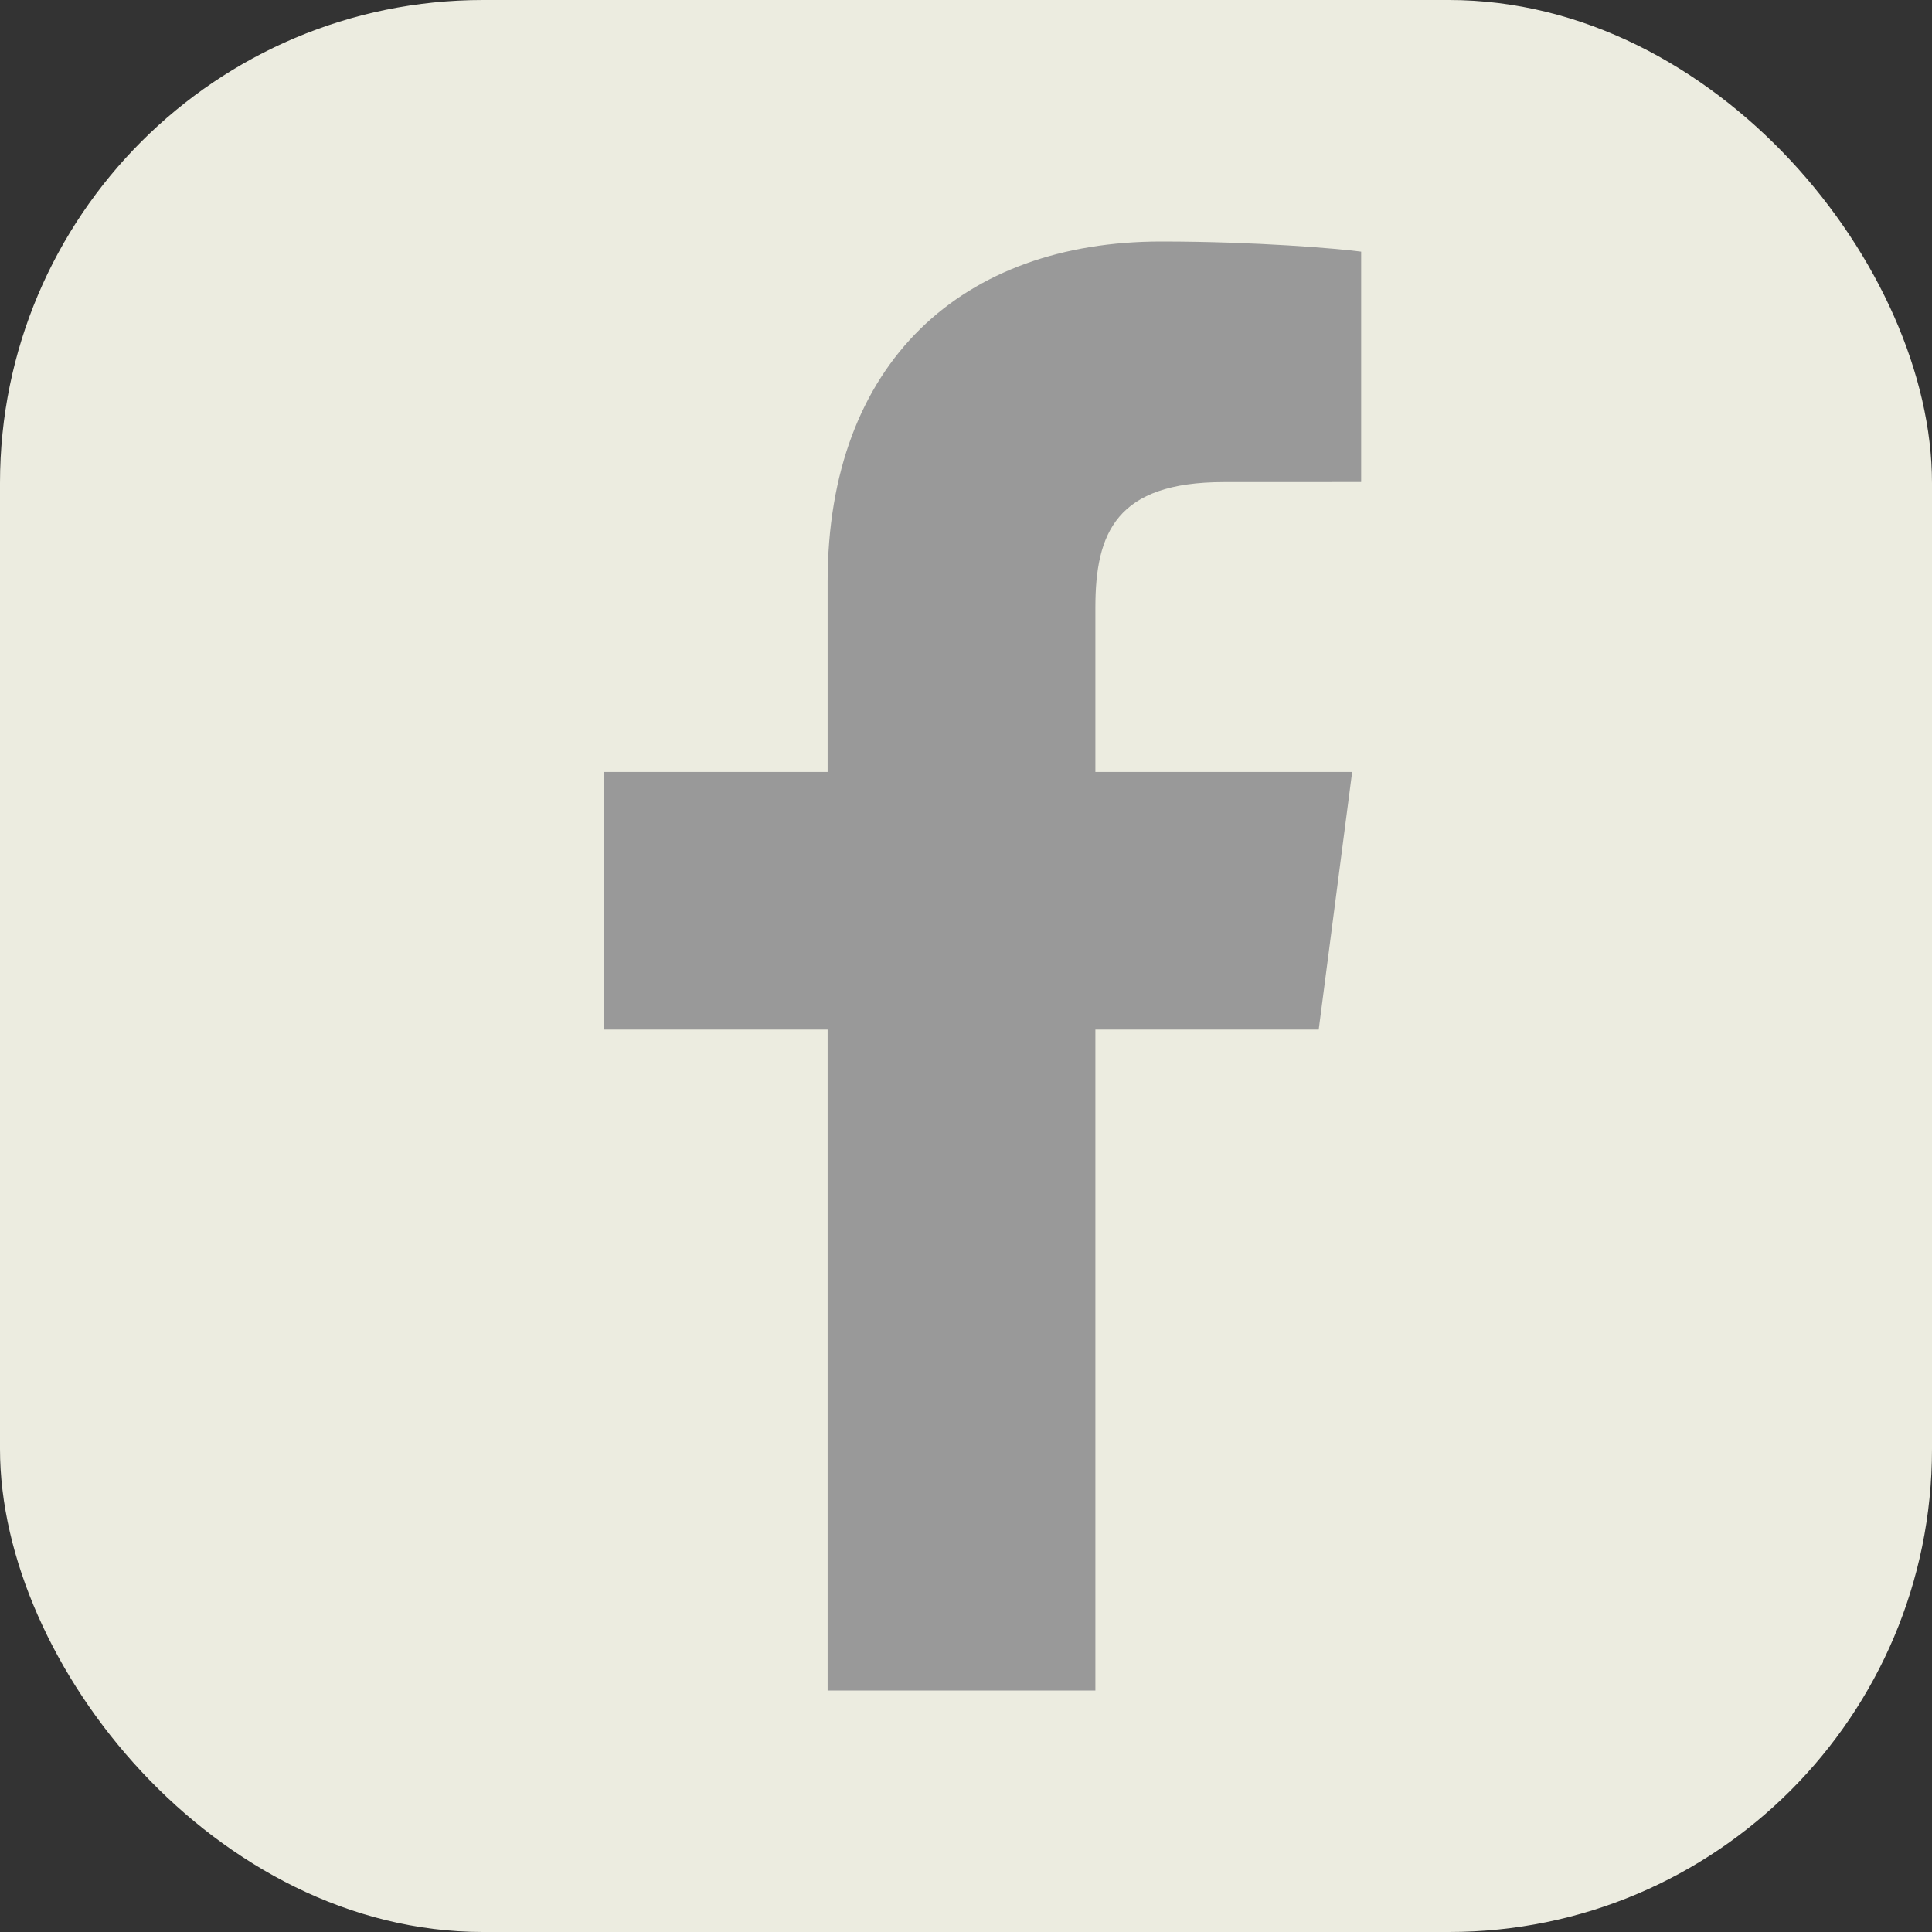
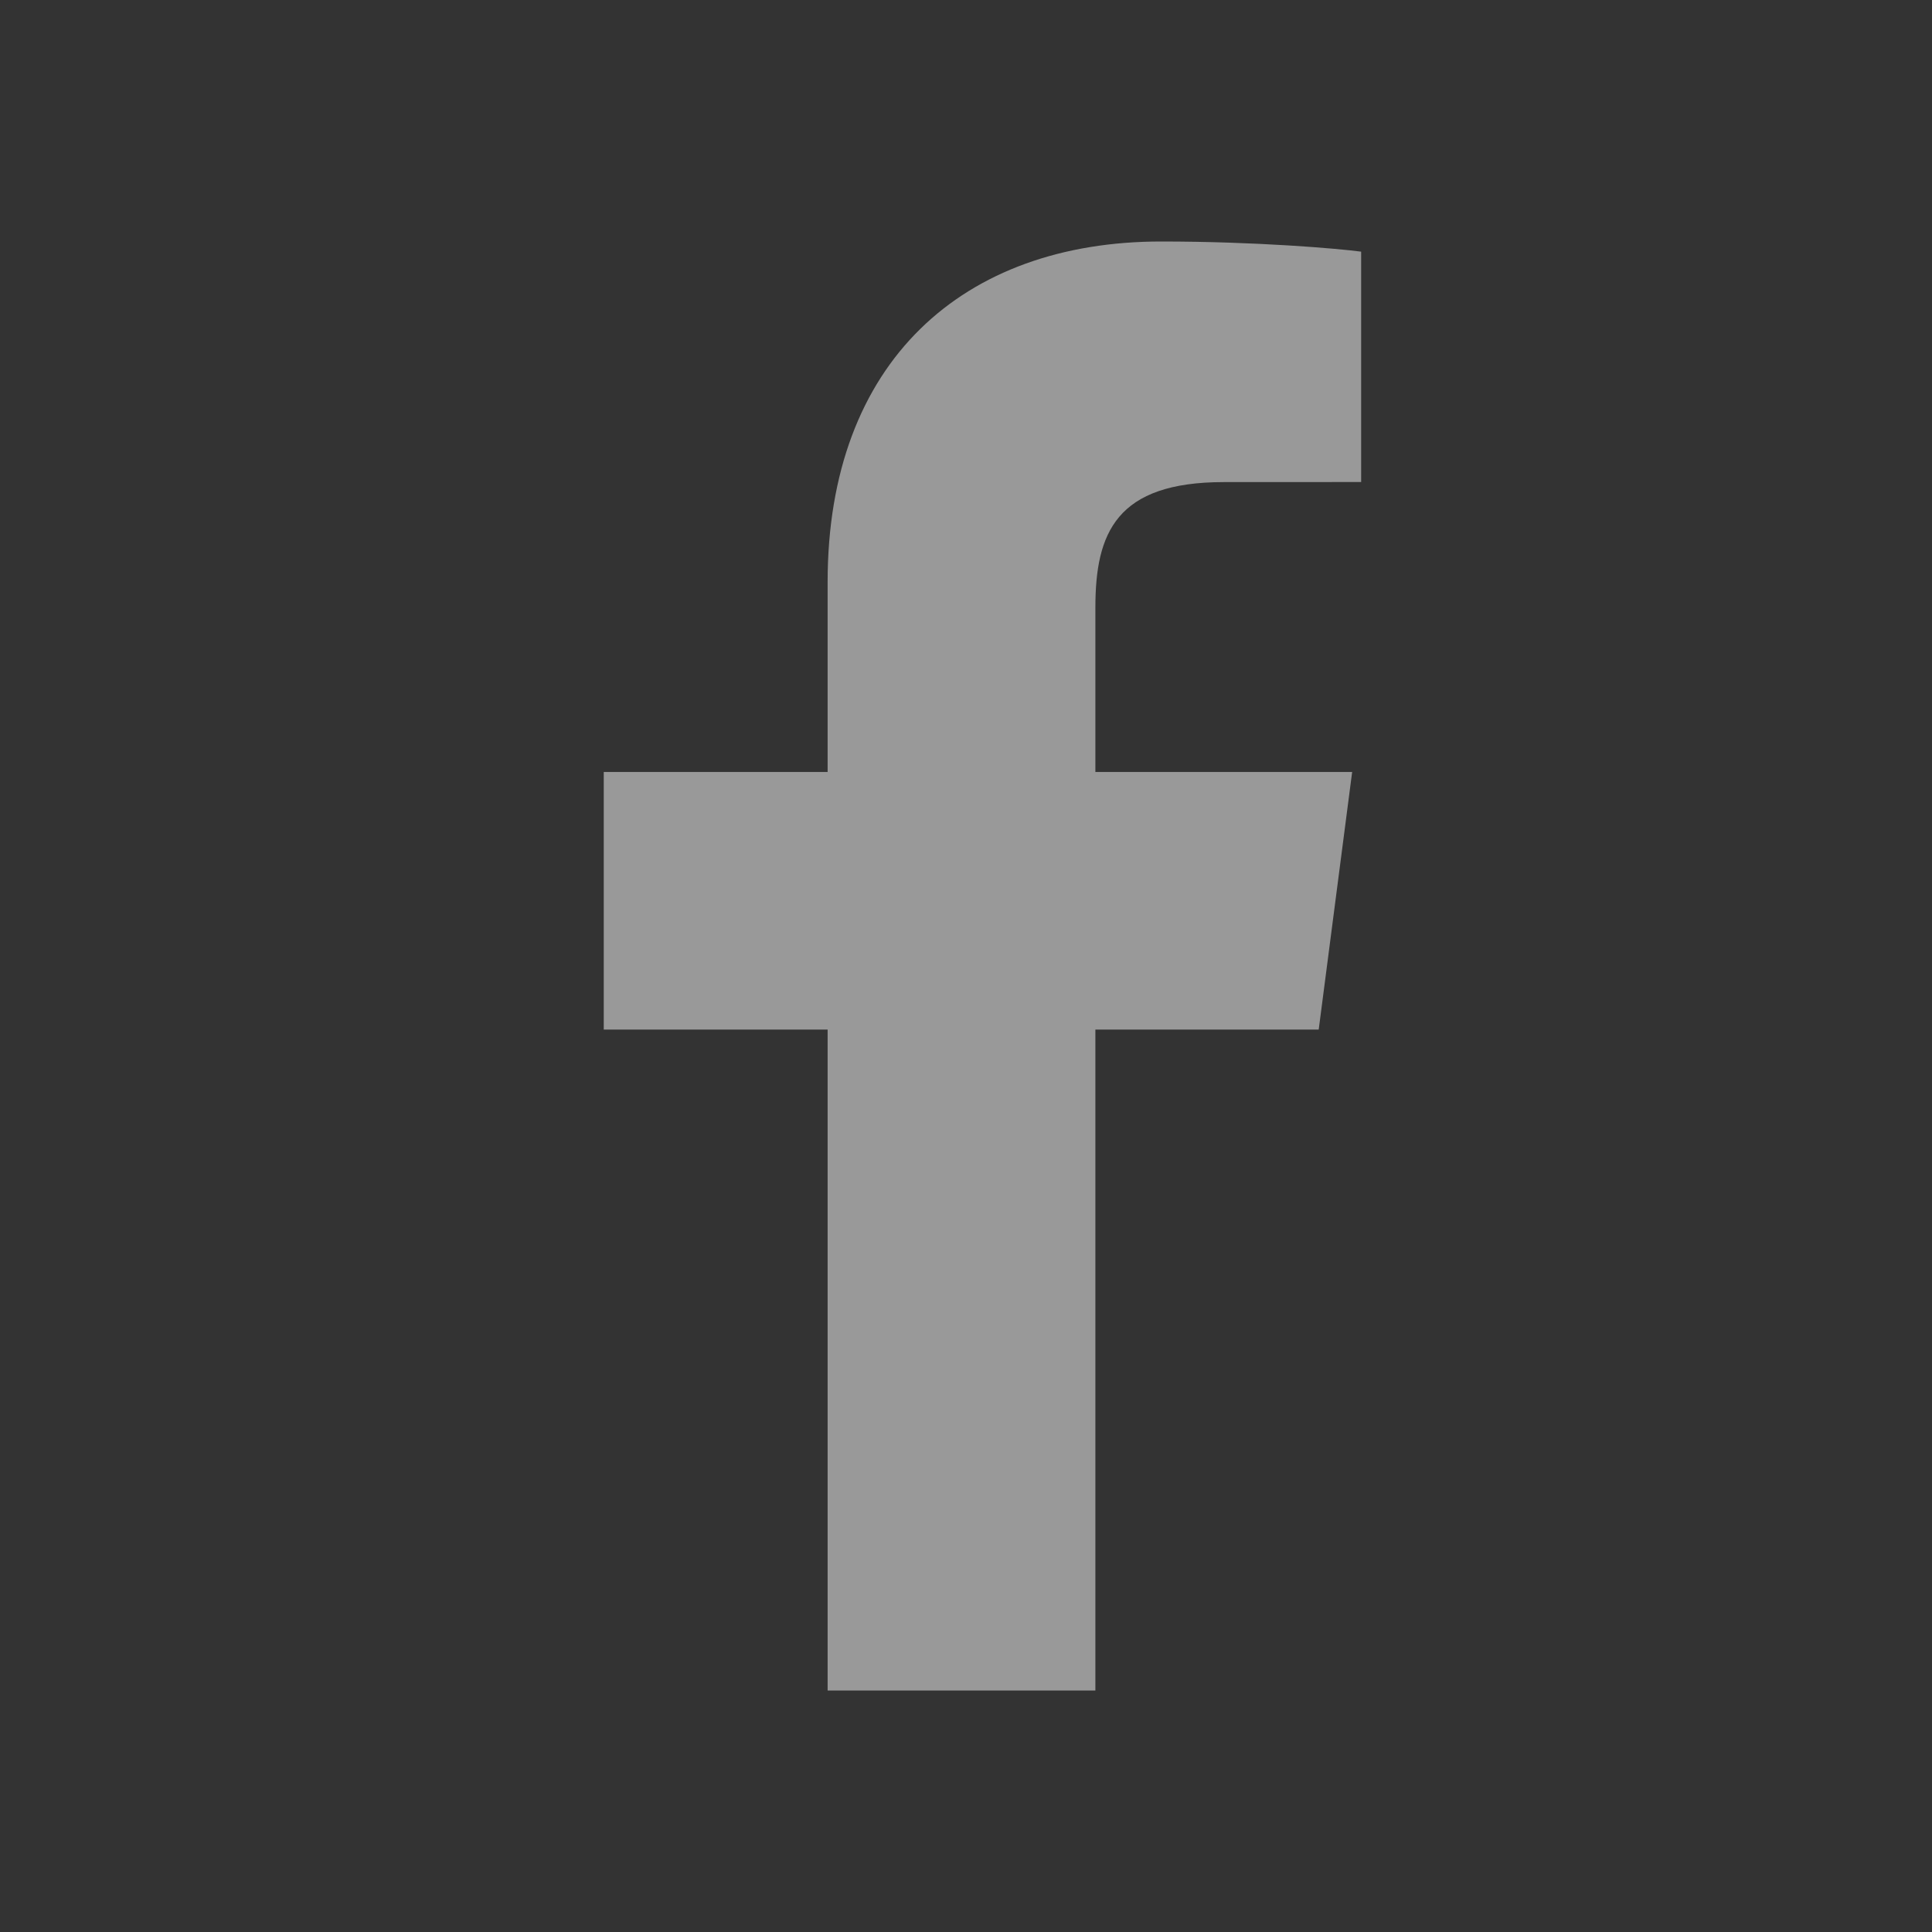
<svg xmlns="http://www.w3.org/2000/svg" width="32px" height="32px" viewBox="0 0 32 32" version="1.1">
  <rect x="0" y="0" width="32" height="32" fill="#333333" stroke="none" />
  <title>social-facebook</title>
  <desc>Created with Sketch.</desc>
  <g id="Web" stroke="none" stroke-width="1" fill="none" fill-rule="evenodd">
    <g id="Event" transform="translate(-1188, -29)">
      <g id="social-facebook" transform="translate(1188, 29)">
-         <rect id="Rectangle" fill="#ECECE0" x="0" y="0" width="32" height="32" rx="8" />
        <g id="glyph" transform="translate(10, 4)" fill="#999999">
          <path d="M8.143,24 L8.143,13.053 L11.842,13.053 L12.396,8.786 L8.143,8.786 L8.143,6.062 C8.143,4.827 8.488,3.985 10.271,3.985 L12.545,3.984 L12.545,0.168 C12.152,0.116 10.802,0 9.232,0 C5.953,0 3.708,1.988 3.708,5.64 L3.708,8.786 L0,8.786 L0,13.053 L3.708,13.053 L3.708,24 L8.143,24 Z" id="Fill-1" />
        </g>
      </g>
    </g>
  </g>
</svg>